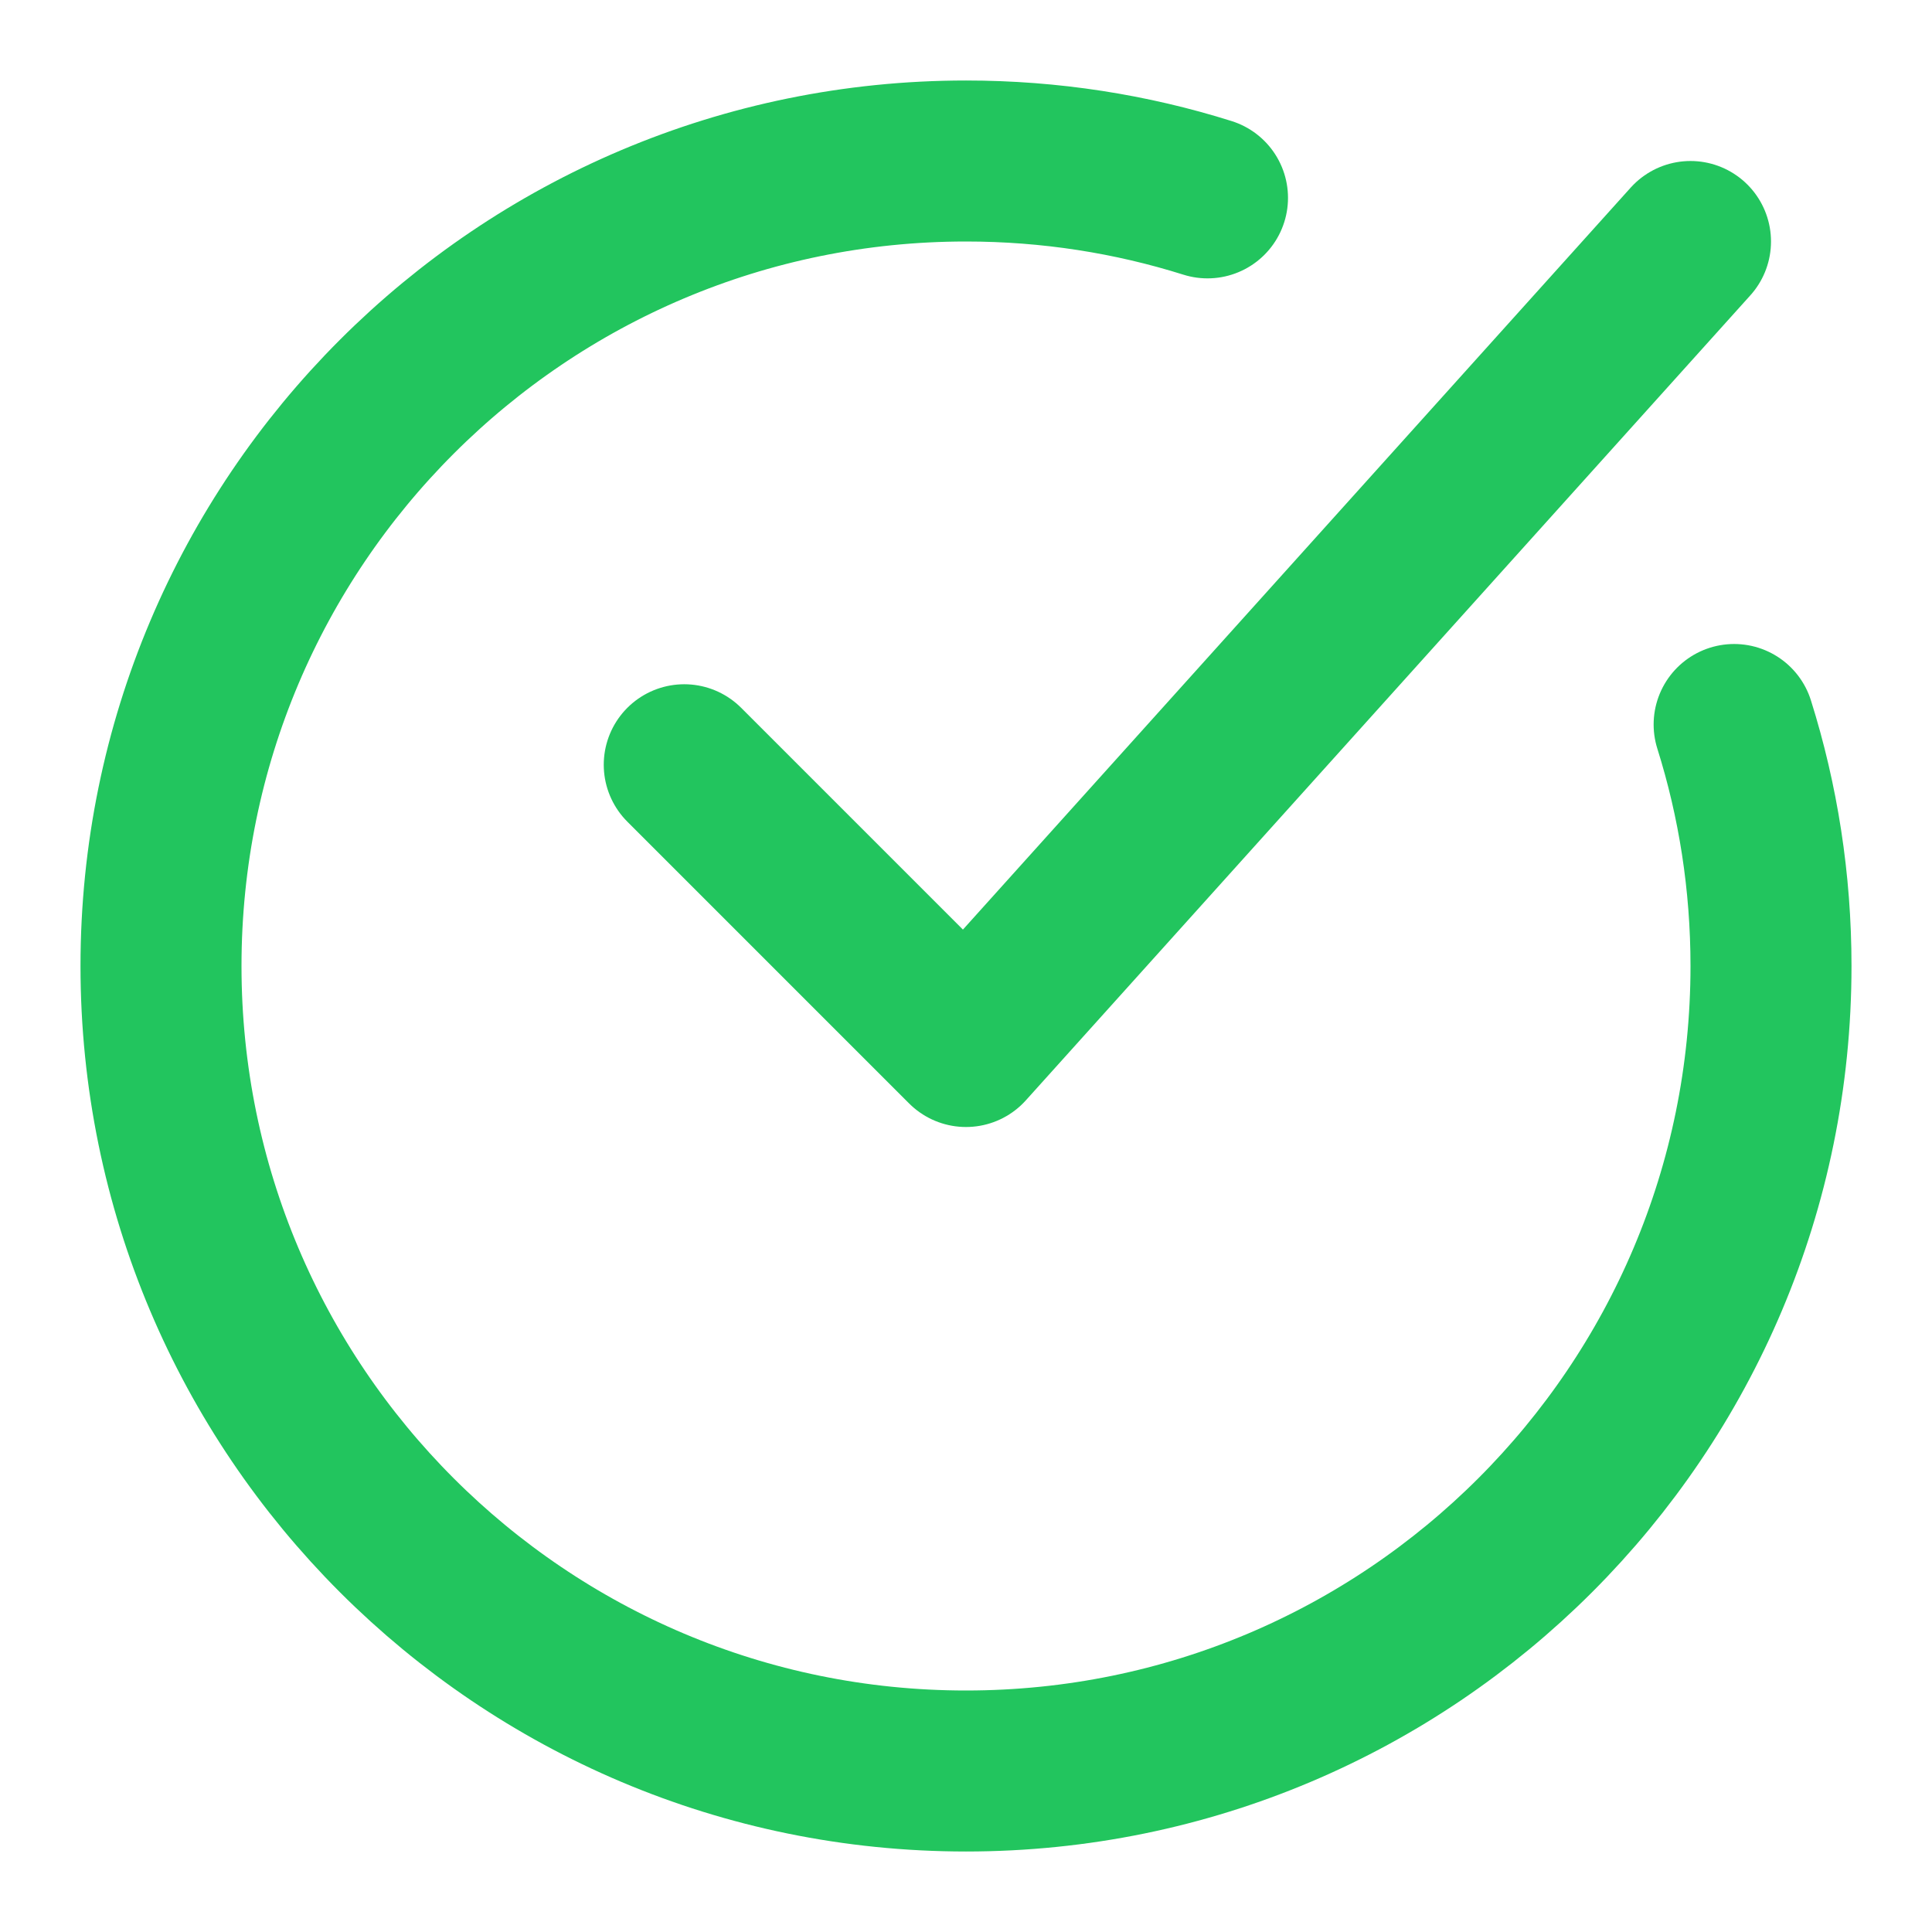
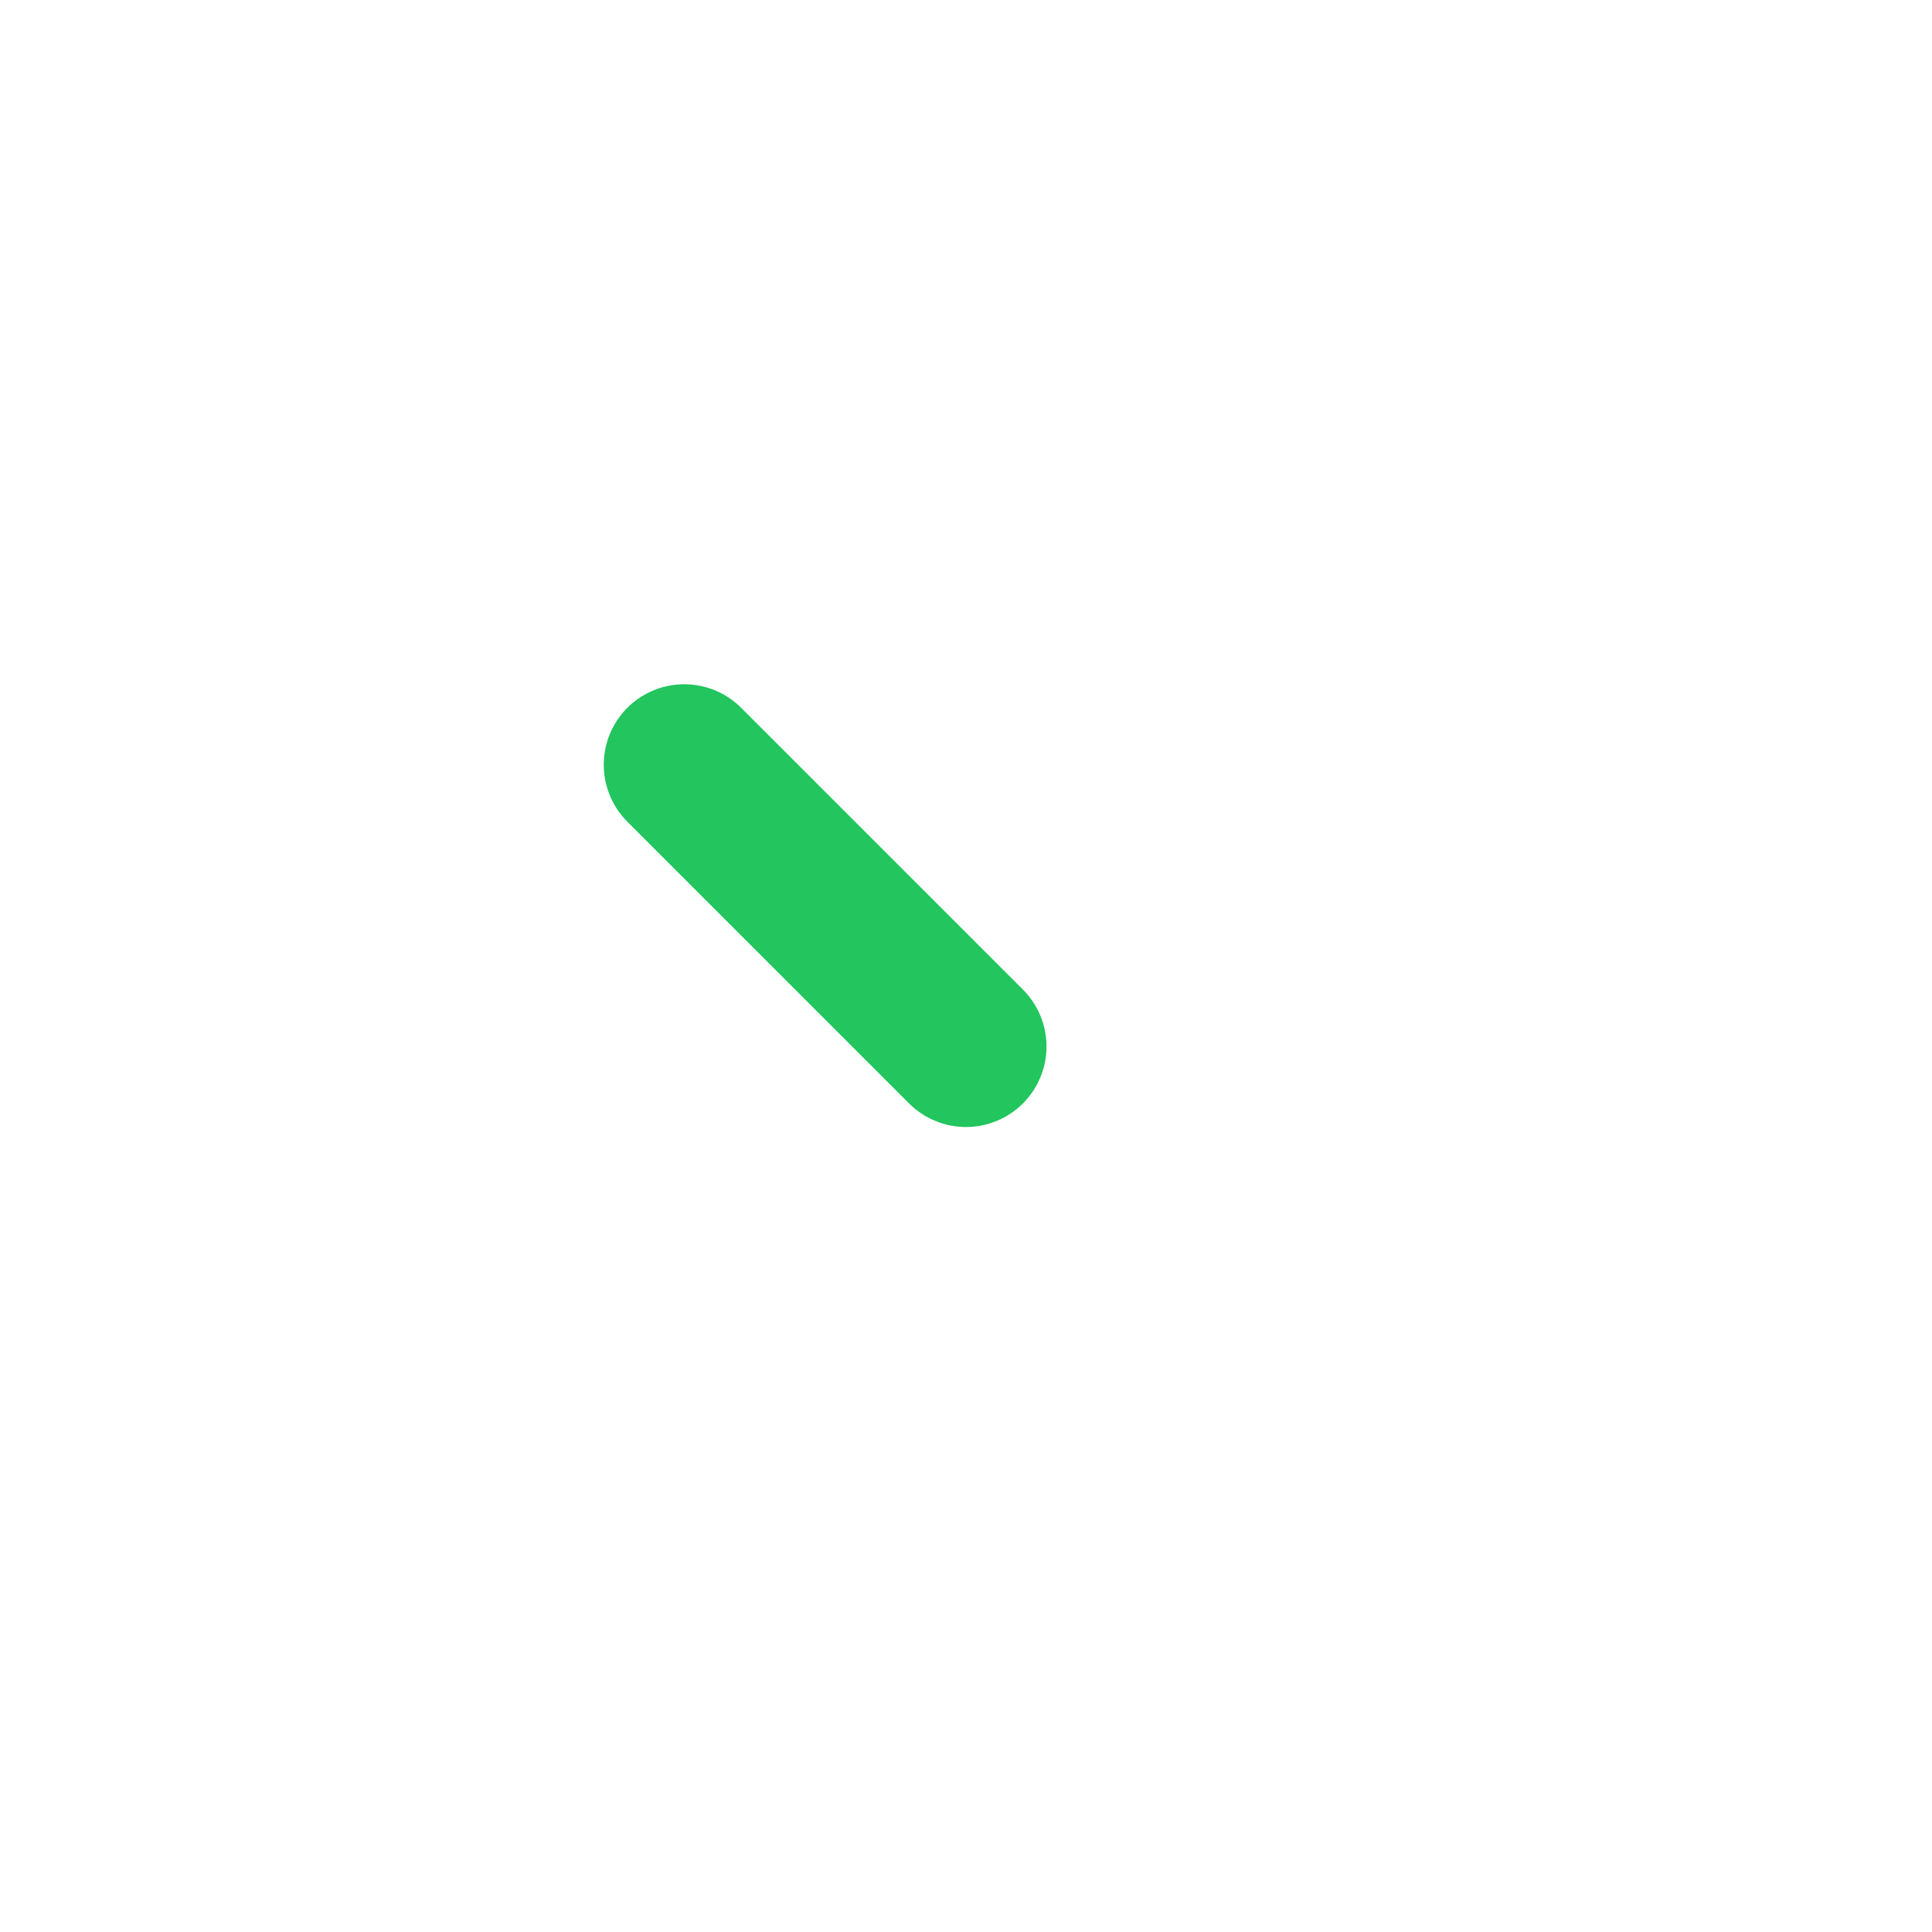
<svg xmlns="http://www.w3.org/2000/svg" width="24" height="24" viewBox="0 0 24 24" fill="none">
-   <path d="M15 2.458C14.053 2.16 13.045 2 12 2C6.477 2 2 6.477 2 12C2 17.523 6.477 22 12 22C17.523 22 22 17.523 22 12C22 10.955 21.84 9.947 21.542 9" stroke="#22C55E" stroke-width="2" stroke-linecap="round" />
-   <path d="M8.5 9.5L12 13L21 3" stroke="#22C55E" stroke-width="2" stroke-linecap="round" stroke-linejoin="round" />
+   <path d="M8.5 9.5L12 13" stroke="#22C55E" stroke-width="2" stroke-linecap="round" stroke-linejoin="round" />
</svg>